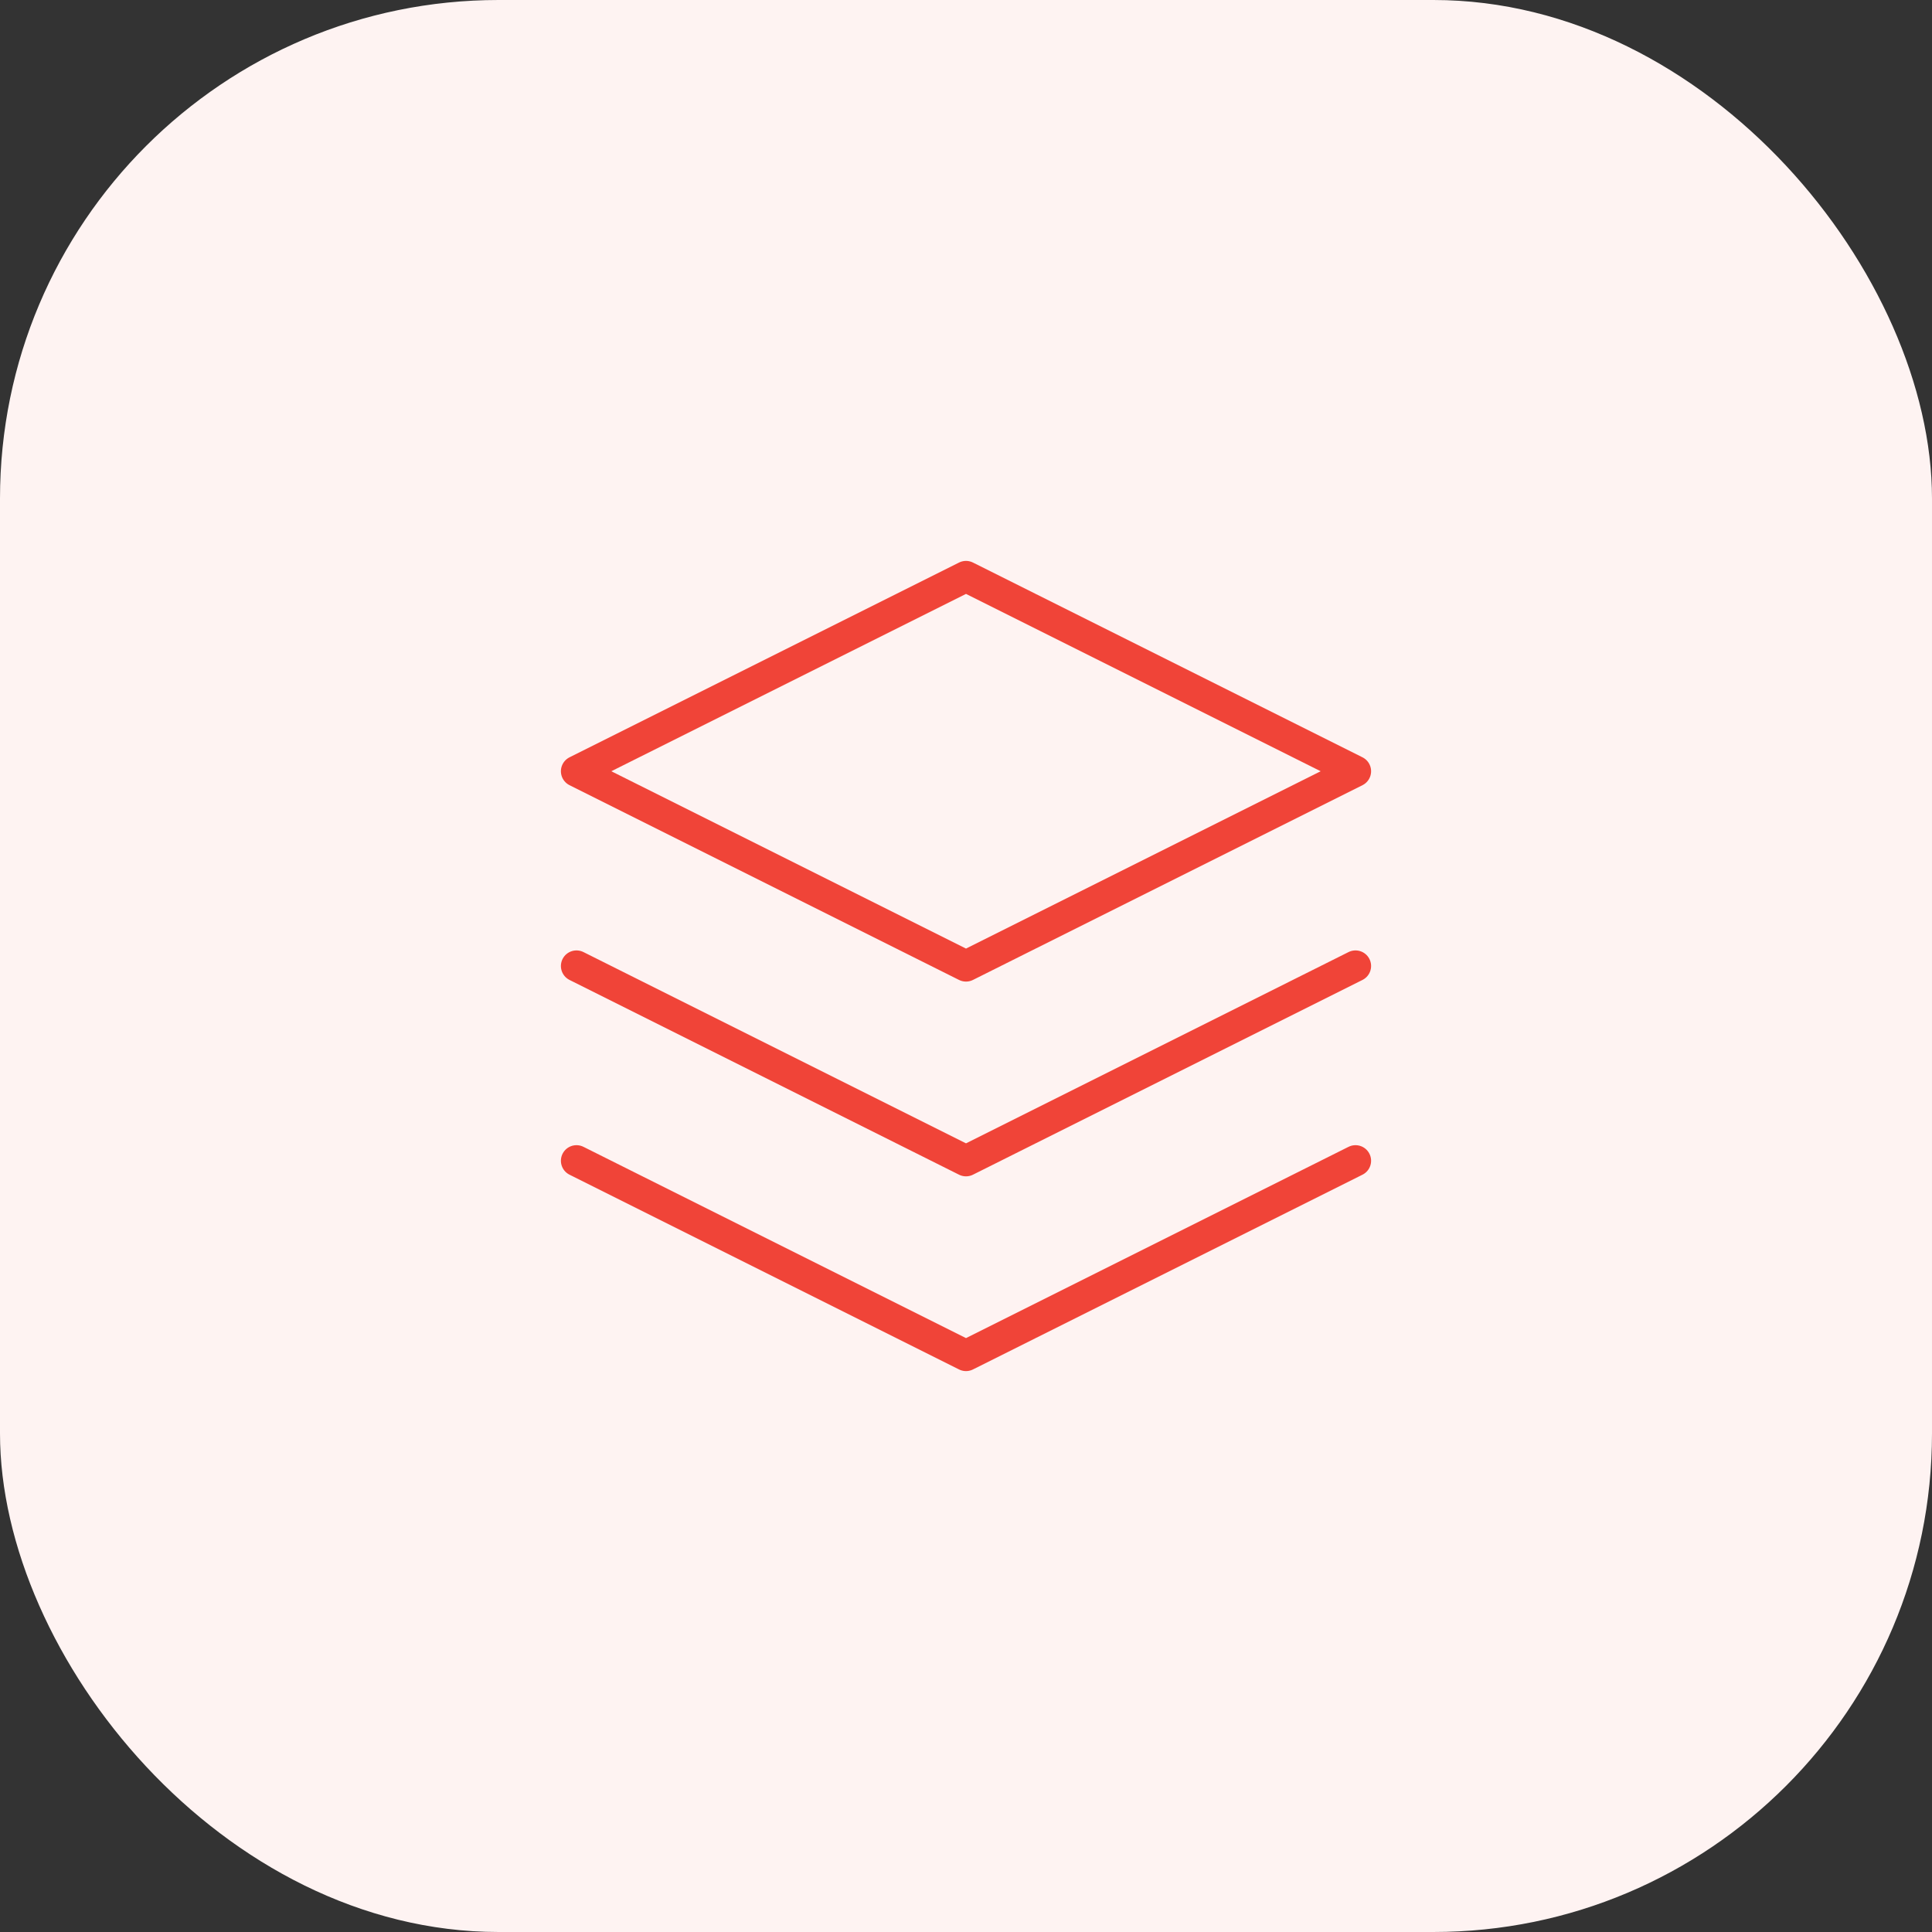
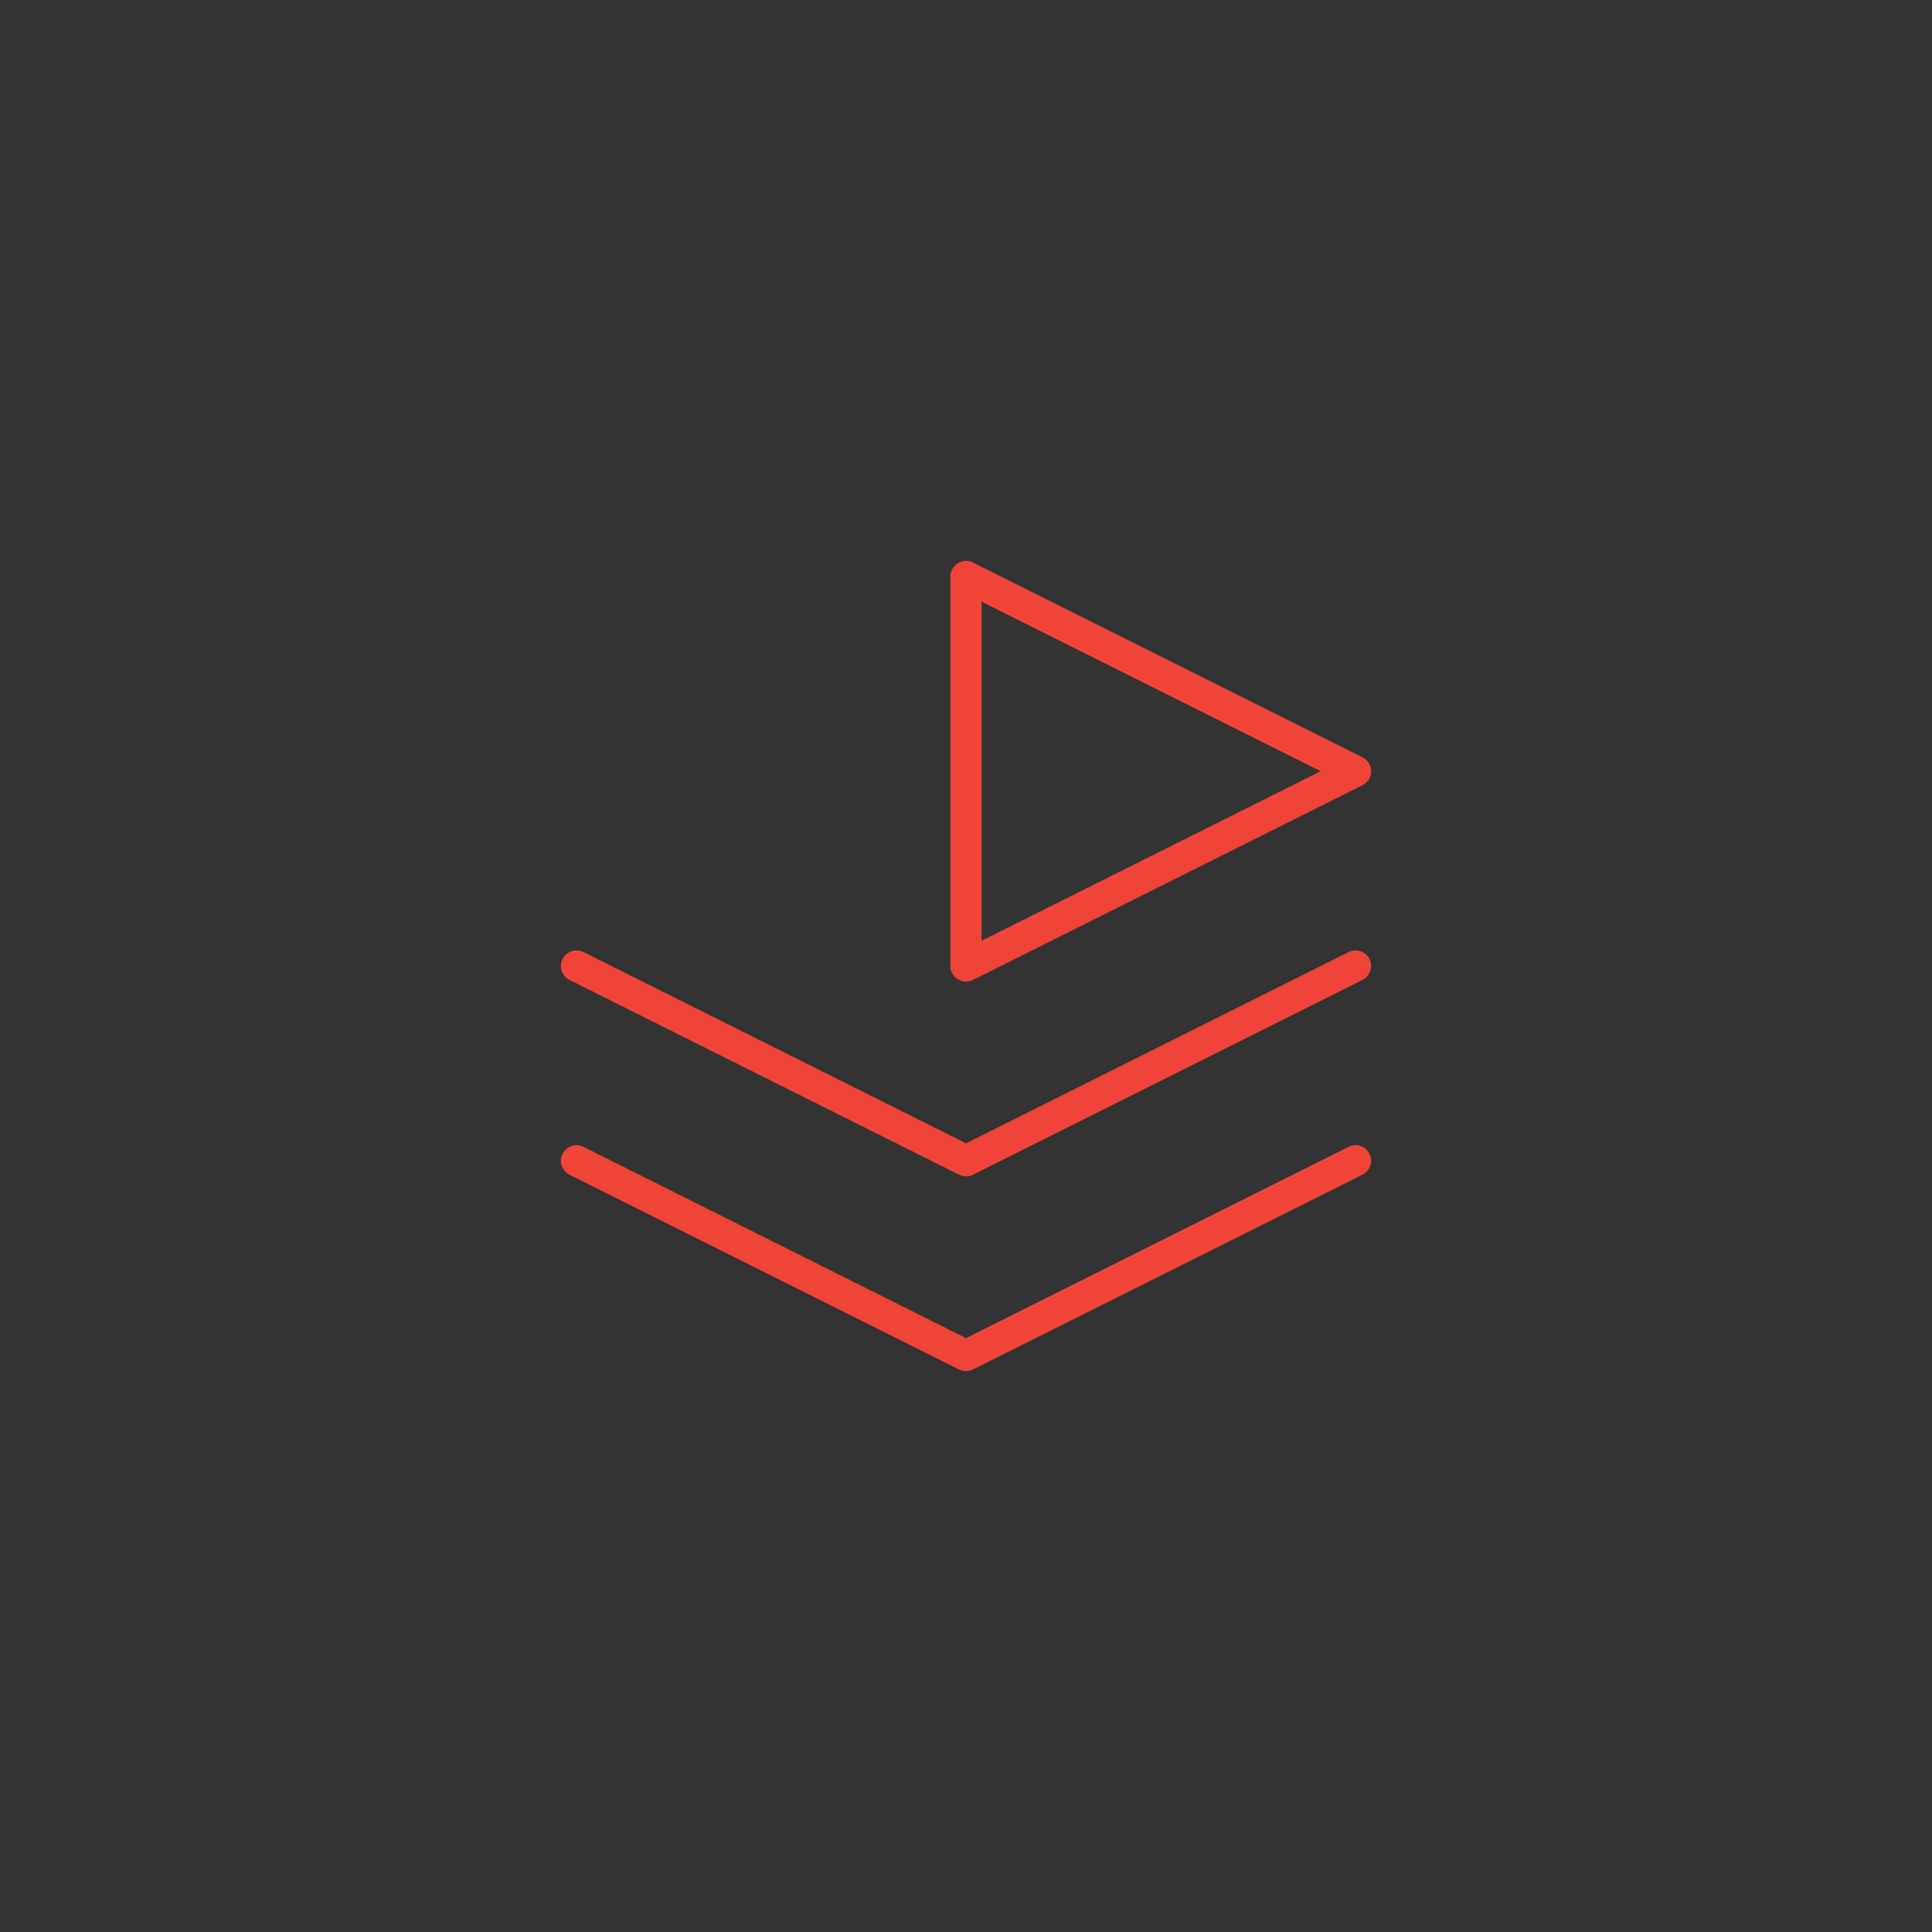
<svg xmlns="http://www.w3.org/2000/svg" width="124" height="124" viewBox="0 0 124 124" fill="none">
  <rect x="0" y="0" width="124" height="124" fill="#333333" stroke="none" />
-   <rect width="124" height="124" rx="32" fill="#FEF3F2" />
-   <path d="M37 74.5L62 87L87 74.5M37 62L62 74.5L87 62M62 37L37 49.5L62 62L87 49.5L62 37Z" stroke="#F04438" stroke-width="2" stroke-linecap="round" stroke-linejoin="round" />
+   <path d="M37 74.5L62 87L87 74.5M37 62L62 74.5L87 62M62 37L62 62L87 49.5L62 37Z" stroke="#F04438" stroke-width="2" stroke-linecap="round" stroke-linejoin="round" />
</svg>